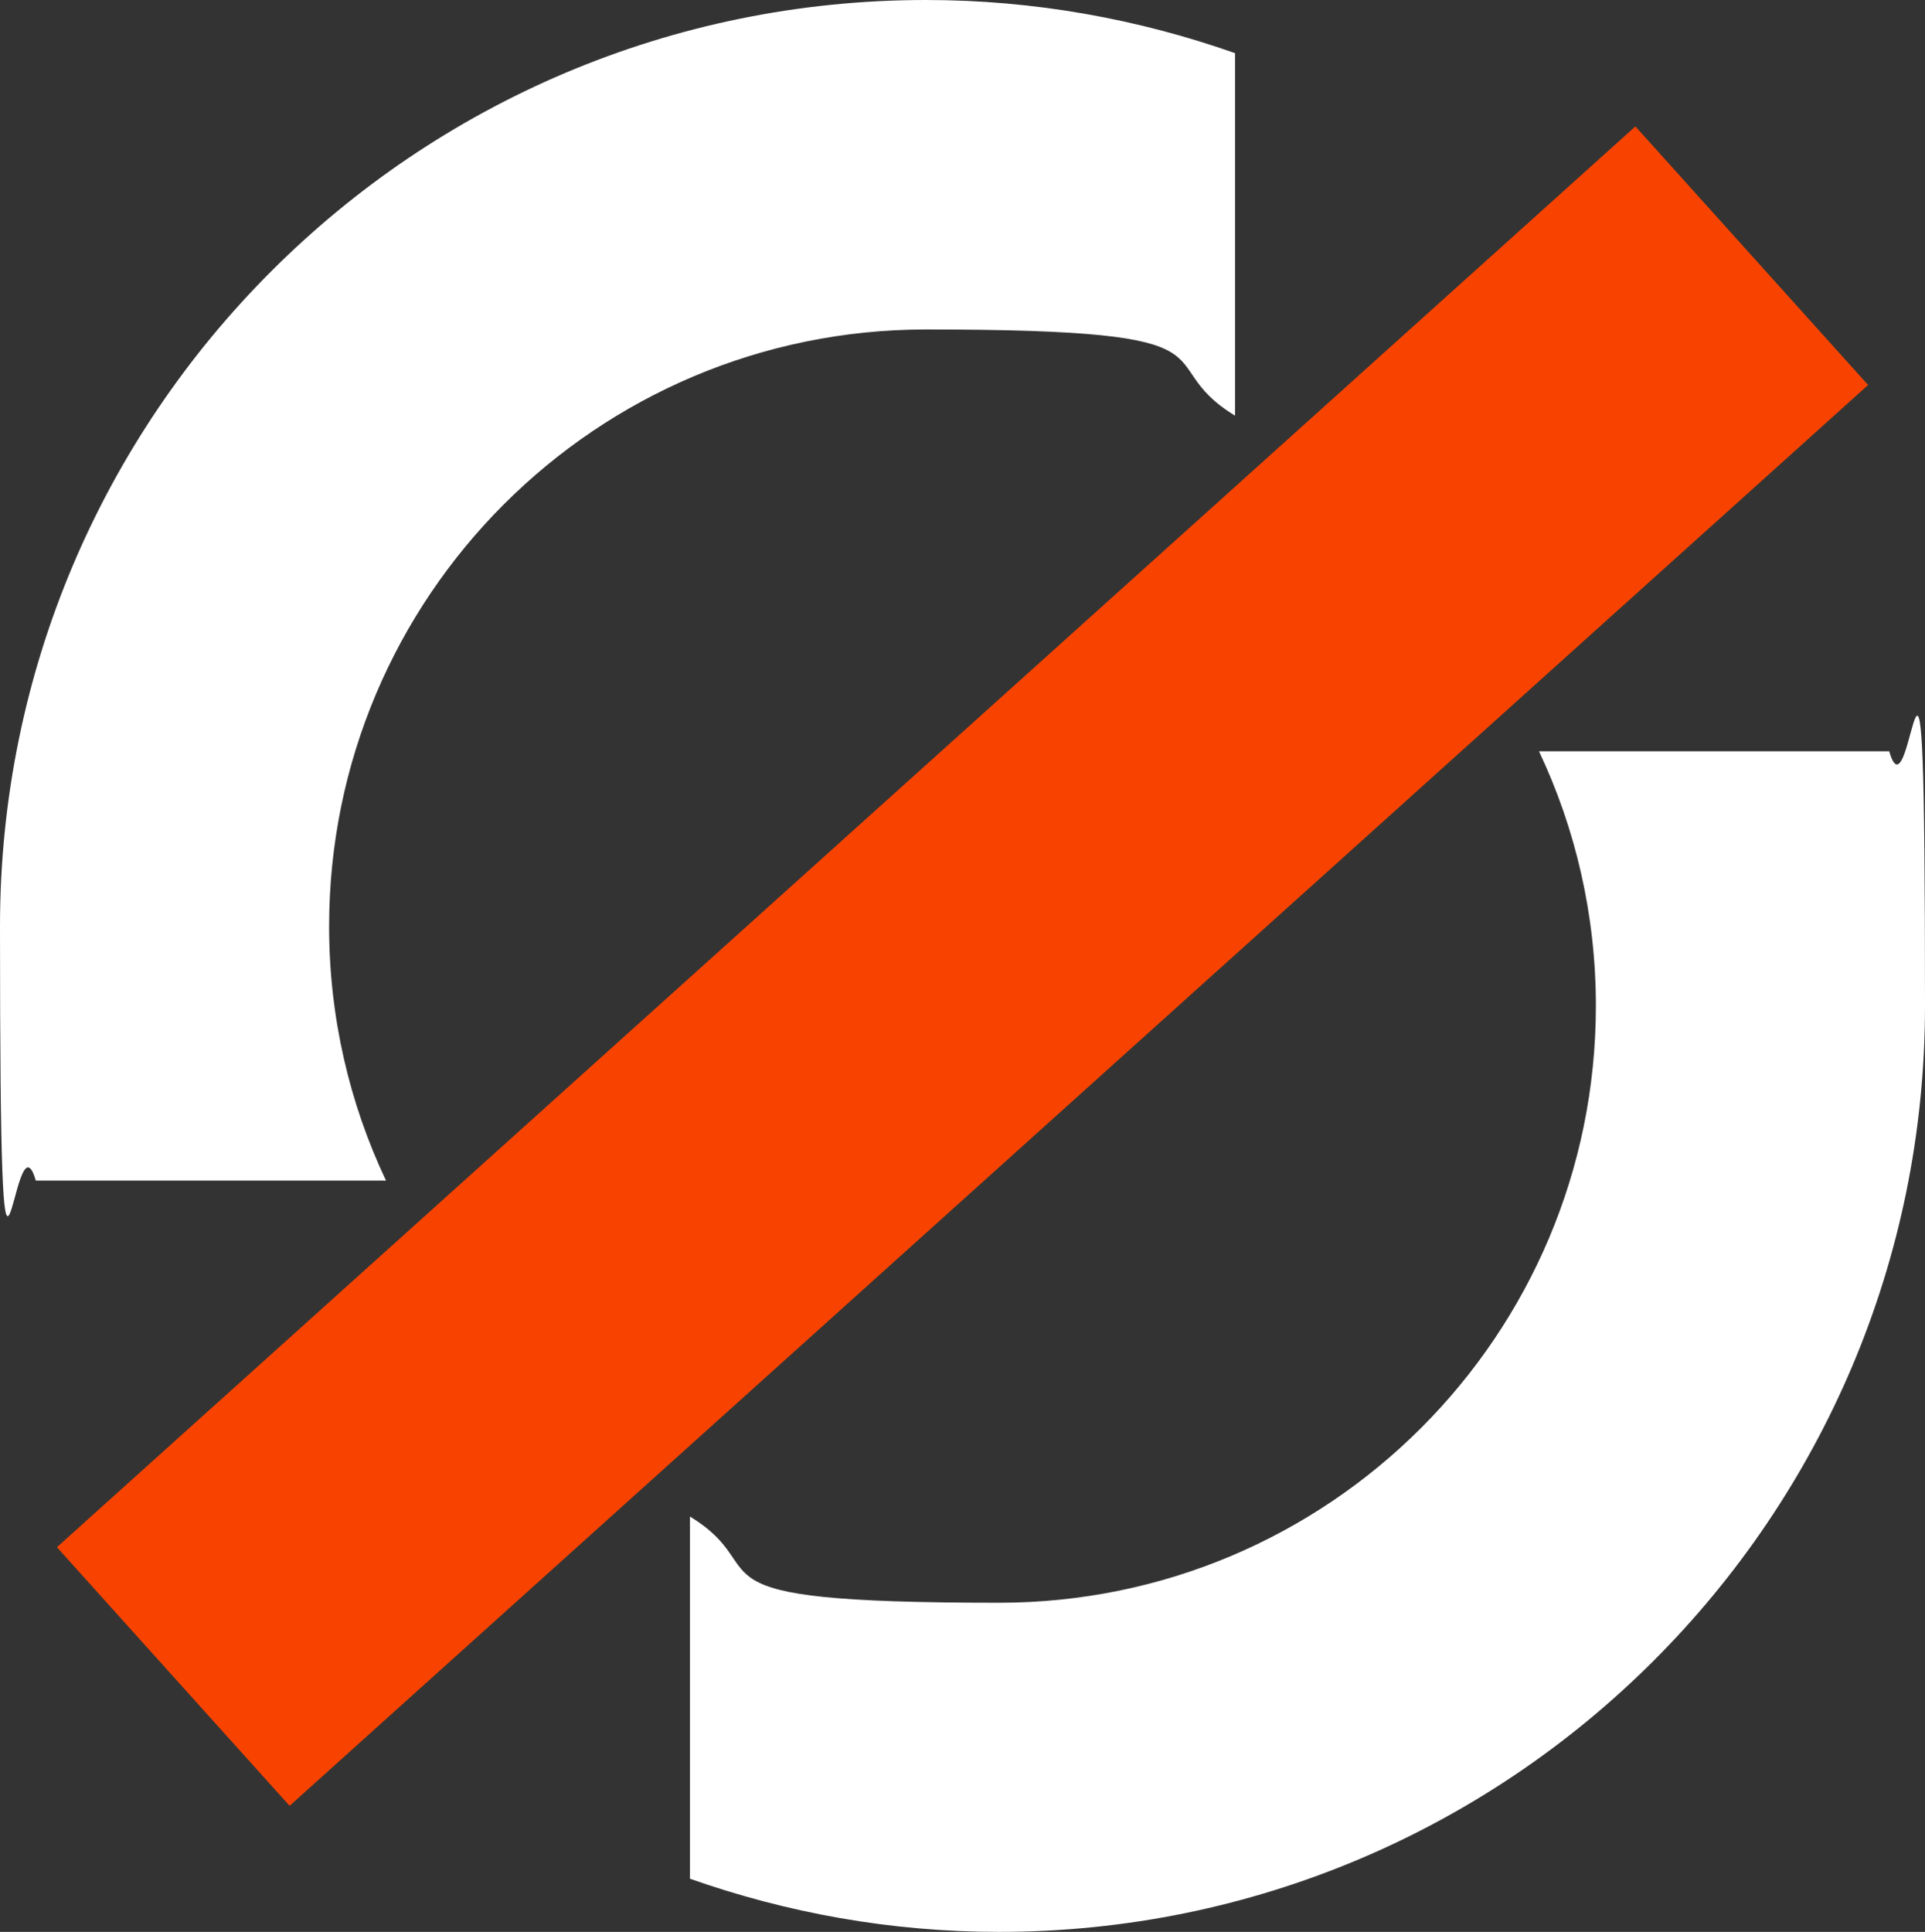
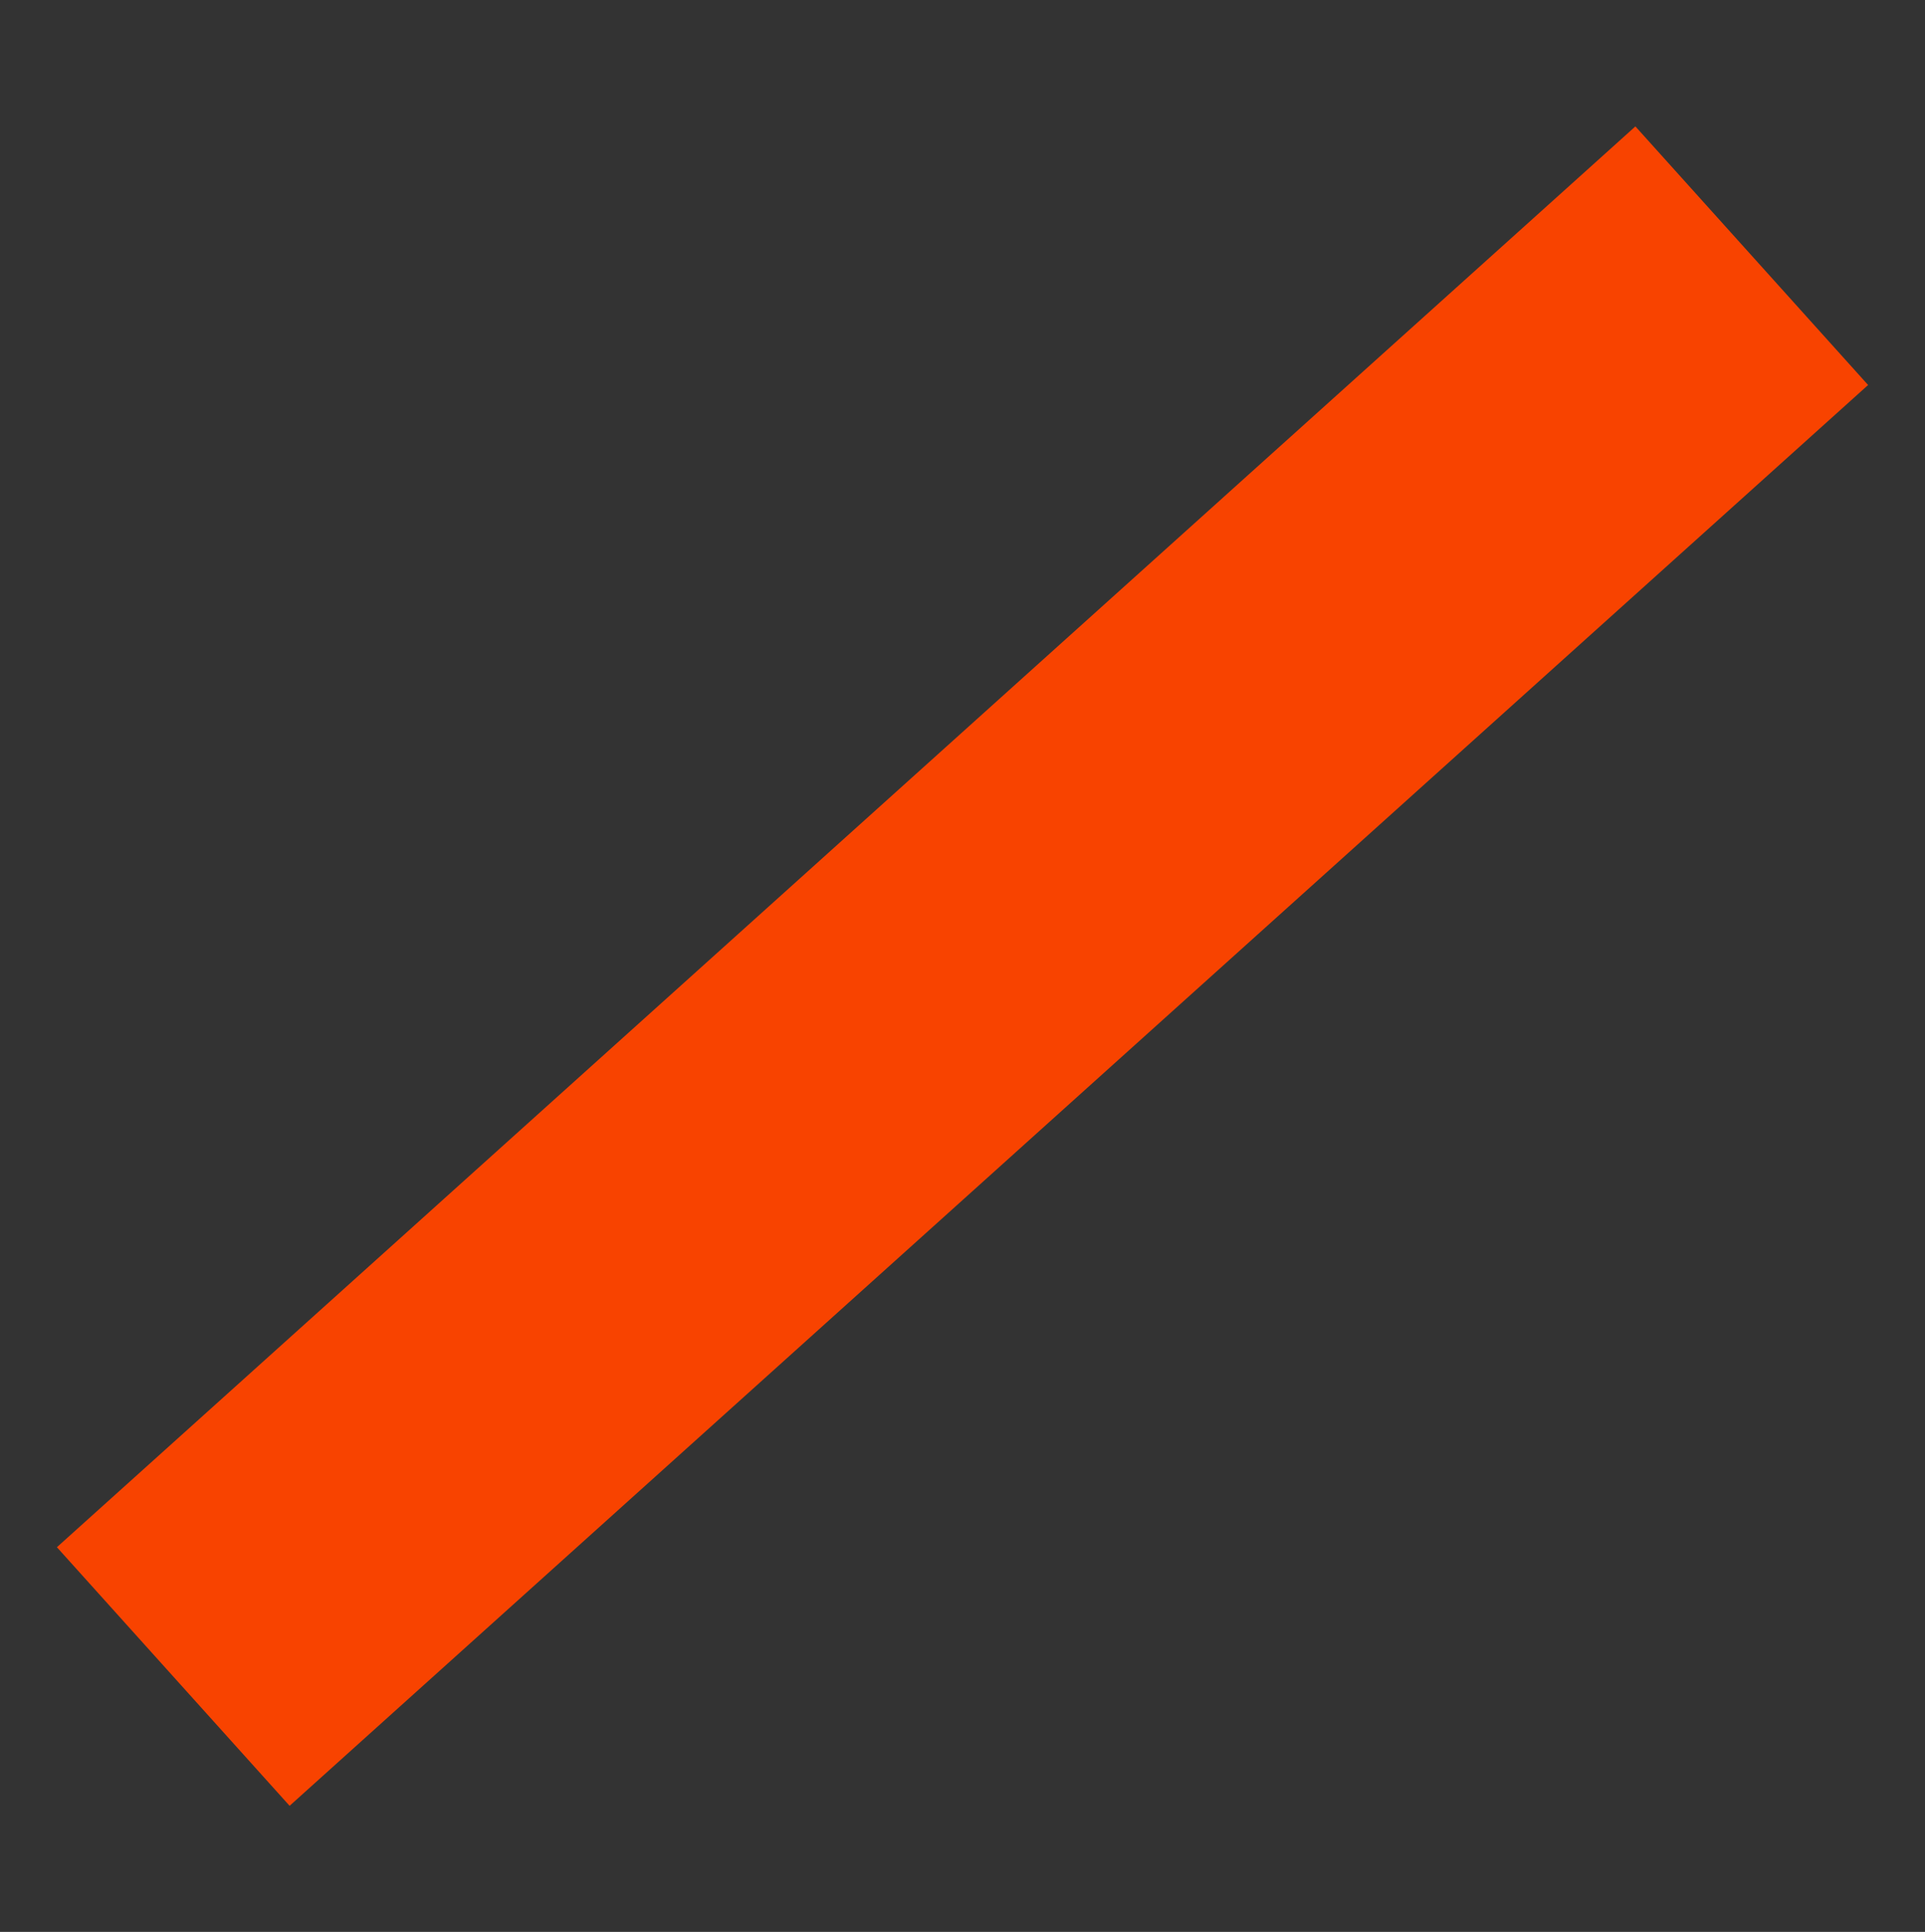
<svg xmlns="http://www.w3.org/2000/svg" version="1.1" viewBox="0 0 565 567">
  <rect x="0" y="0" width="565" height="567" fill="#333333" stroke="none" />
  <defs>
    <style>
      .cls-1 {
        fill: #f84300;
      }

      .cls-2 {
        fill: #fff;
      }
    </style>
  </defs>
  <g>
    <g id="Calque_1">
      <g id="Emblem">
        <g>
          <path class="cls-1" d="M85,530l-68.3-75.9L480,37.1l68.3,75.9L85,530Z" />
-           <path class="cls-2" d="M96.6,271.9c0-96.8,78.4-175.2,175.2-175.2s64.3,9.2,90.7,25.3V15.6c-28.4-10-58.9-15.6-90.7-15.6C121.7,0,0,121.7,0,271.8s3.7,51,10.5,74.7h102.8c-10.7-22.6-16.7-47.9-16.7-74.6ZM468.4,295.2c0,96.8-78.4,175.2-175.2,175.2s-64.3-9.2-90.7-25.3v106.3c28.4,10,58.9,15.6,90.7,15.6,150.1,0,271.8-121.7,271.8-271.8s-3.7-51-10.5-74.7h-102.8c10.7,22.6,16.7,48,16.7,74.7Z" />
        </g>
      </g>
    </g>
  </g>
</svg>